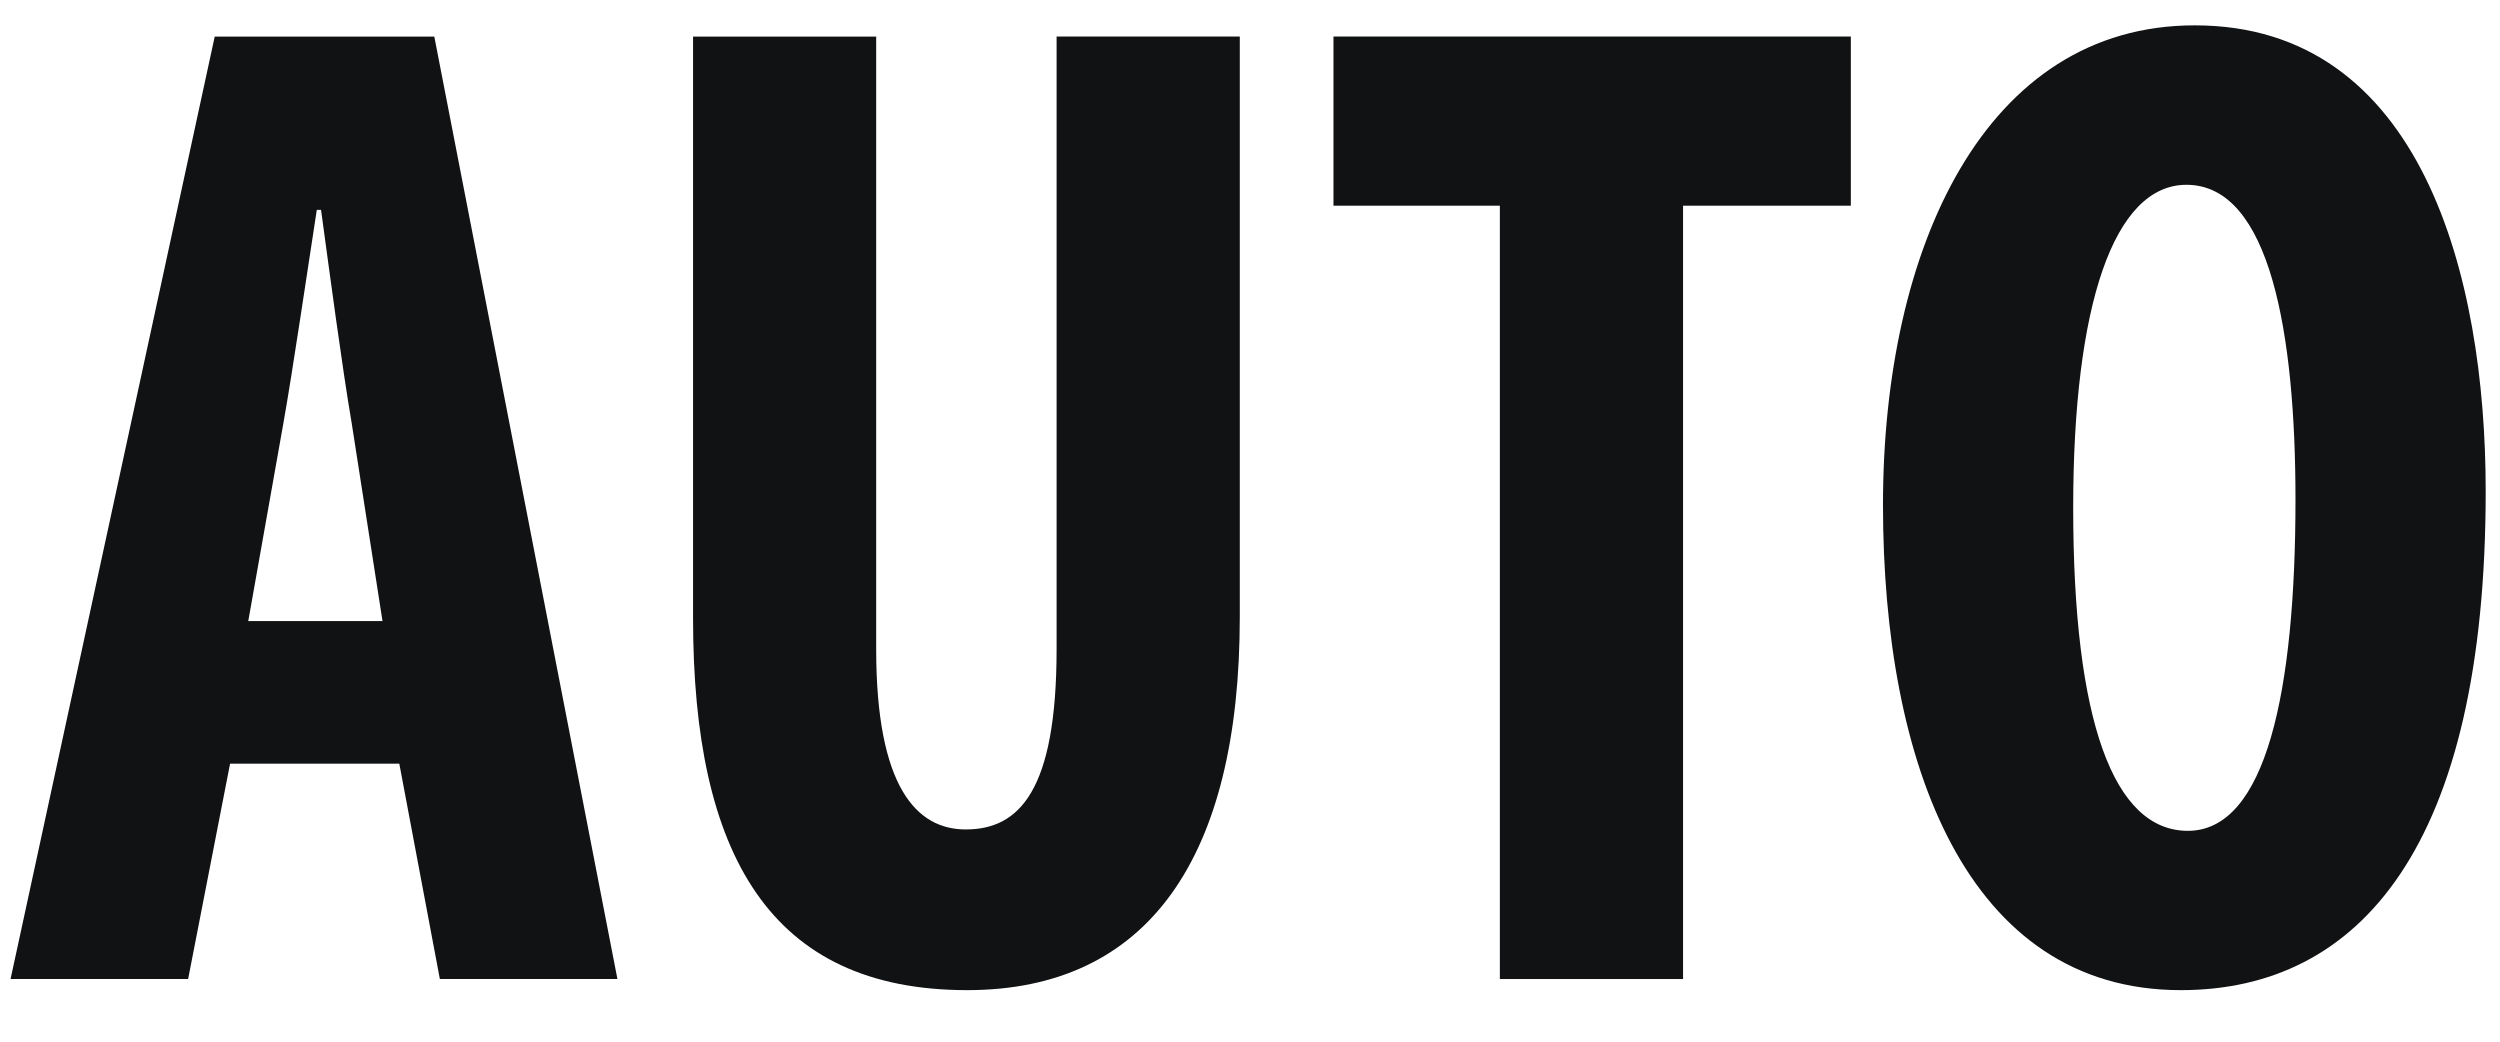
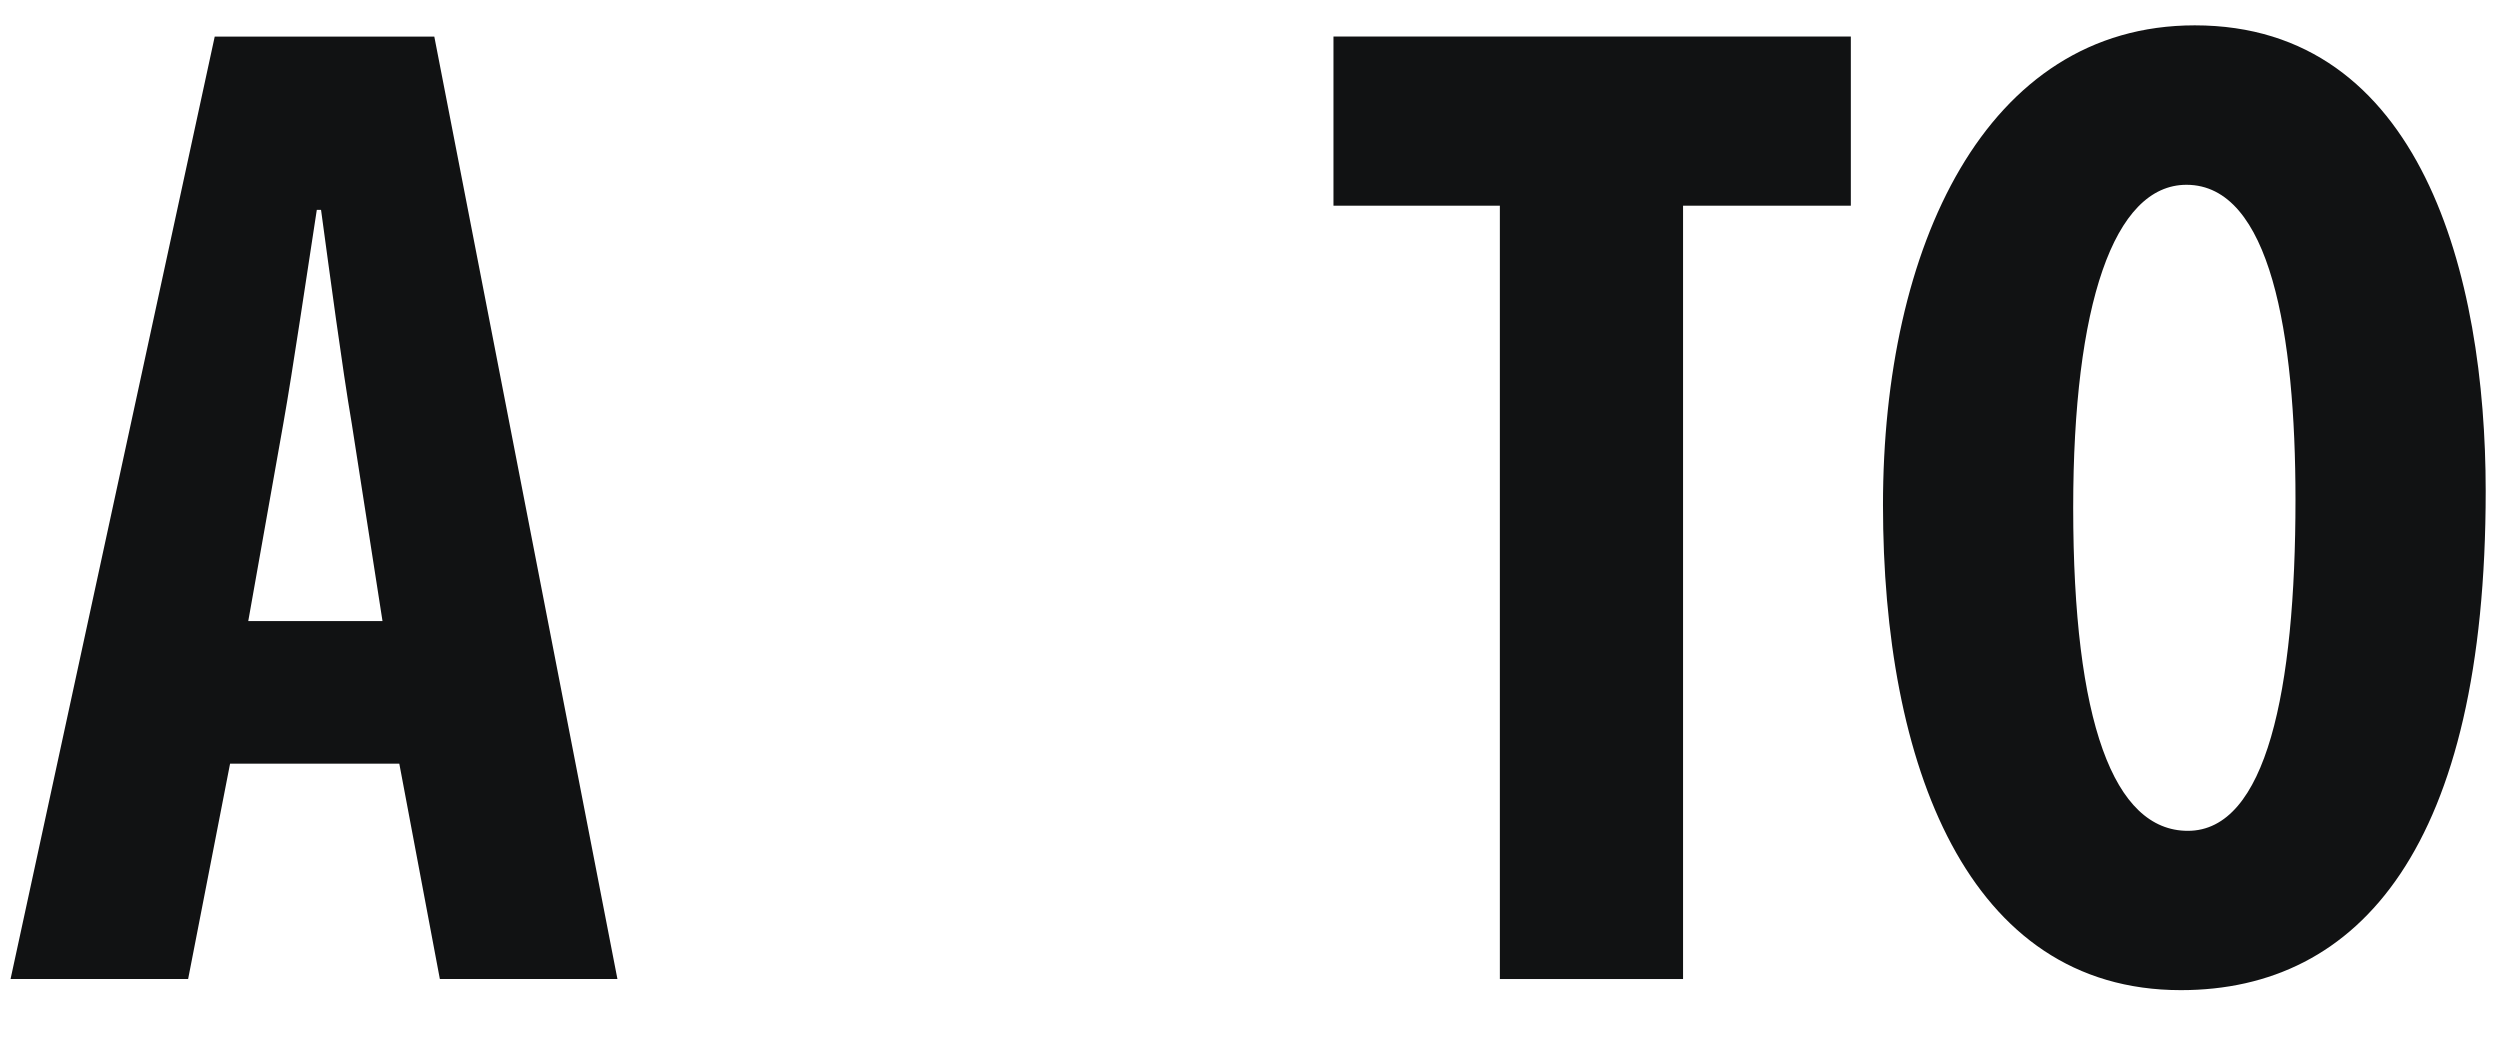
<svg xmlns="http://www.w3.org/2000/svg" width="36" height="15" viewBox="0 0 36 15" fill="none">
  <path d="M3.313 10.997L2.709 14.098H0.152L3.092 0.527H6.254L8.891 14.098H6.334L5.75 10.997H3.313ZM5.508 8.943L5.066 6.104C4.925 5.278 4.744 3.909 4.623 3.022H4.562C4.421 3.928 4.219 5.317 4.079 6.104L3.575 8.943H5.508Z" fill="#111213" />
-   <path d="M12.617 0.526V9.346C12.617 11.339 13.201 11.944 13.906 11.944C14.671 11.944 15.215 11.399 15.215 9.346V0.526H17.853V8.882C17.853 12.365 16.524 14.258 13.927 14.258C11.087 14.258 9.98 12.305 9.98 8.903V0.527H12.617V0.526Z" fill="#111213" />
  <path d="M21.598 2.962H19.202V0.526H26.652V2.962H24.236V14.098H21.598V2.962V2.962Z" fill="#111213" />
  <path d="M35.794 7.07C35.794 12.186 33.981 14.258 31.404 14.258C28.322 14.258 27.115 10.996 27.115 7.271C27.115 3.566 28.585 0.365 31.605 0.365C34.868 0.365 35.794 3.97 35.794 7.07ZM29.854 7.312C29.854 10.393 30.438 11.964 31.505 11.964C32.633 11.964 33.055 9.95 33.055 7.192C33.055 4.816 32.694 2.661 31.485 2.661C30.438 2.661 29.854 4.393 29.854 7.312Z" fill="#111213" />
</svg>